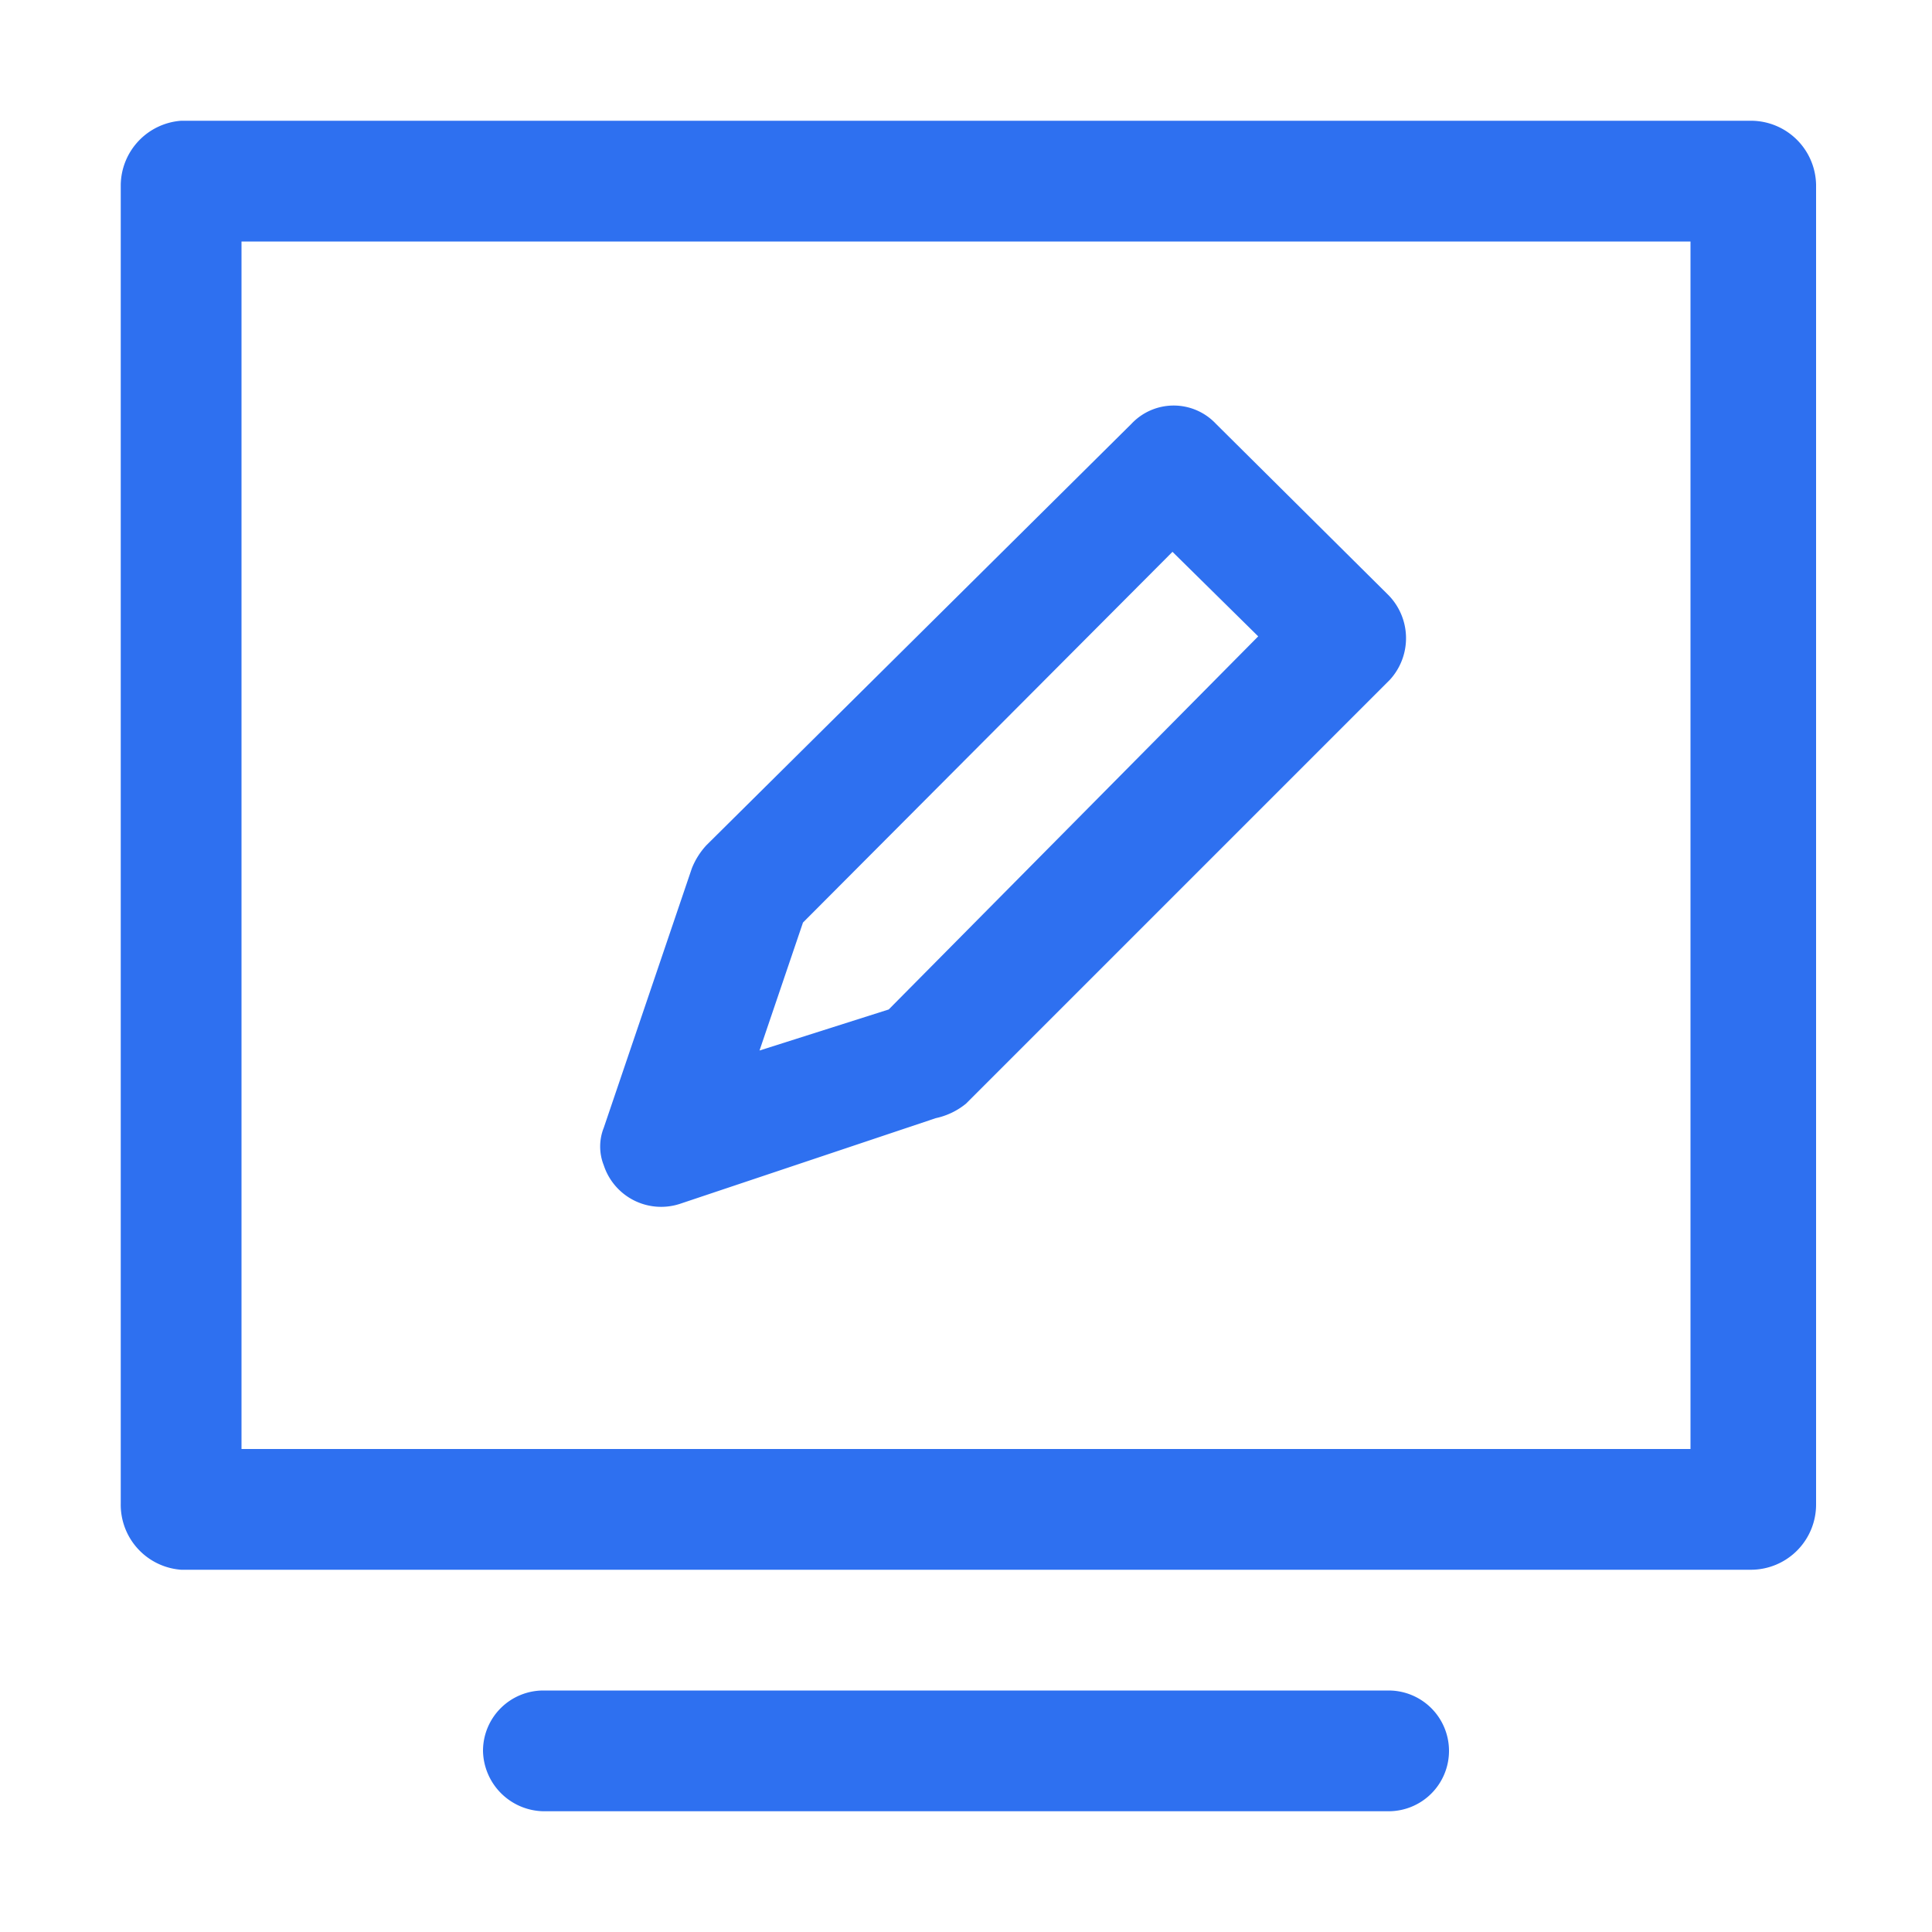
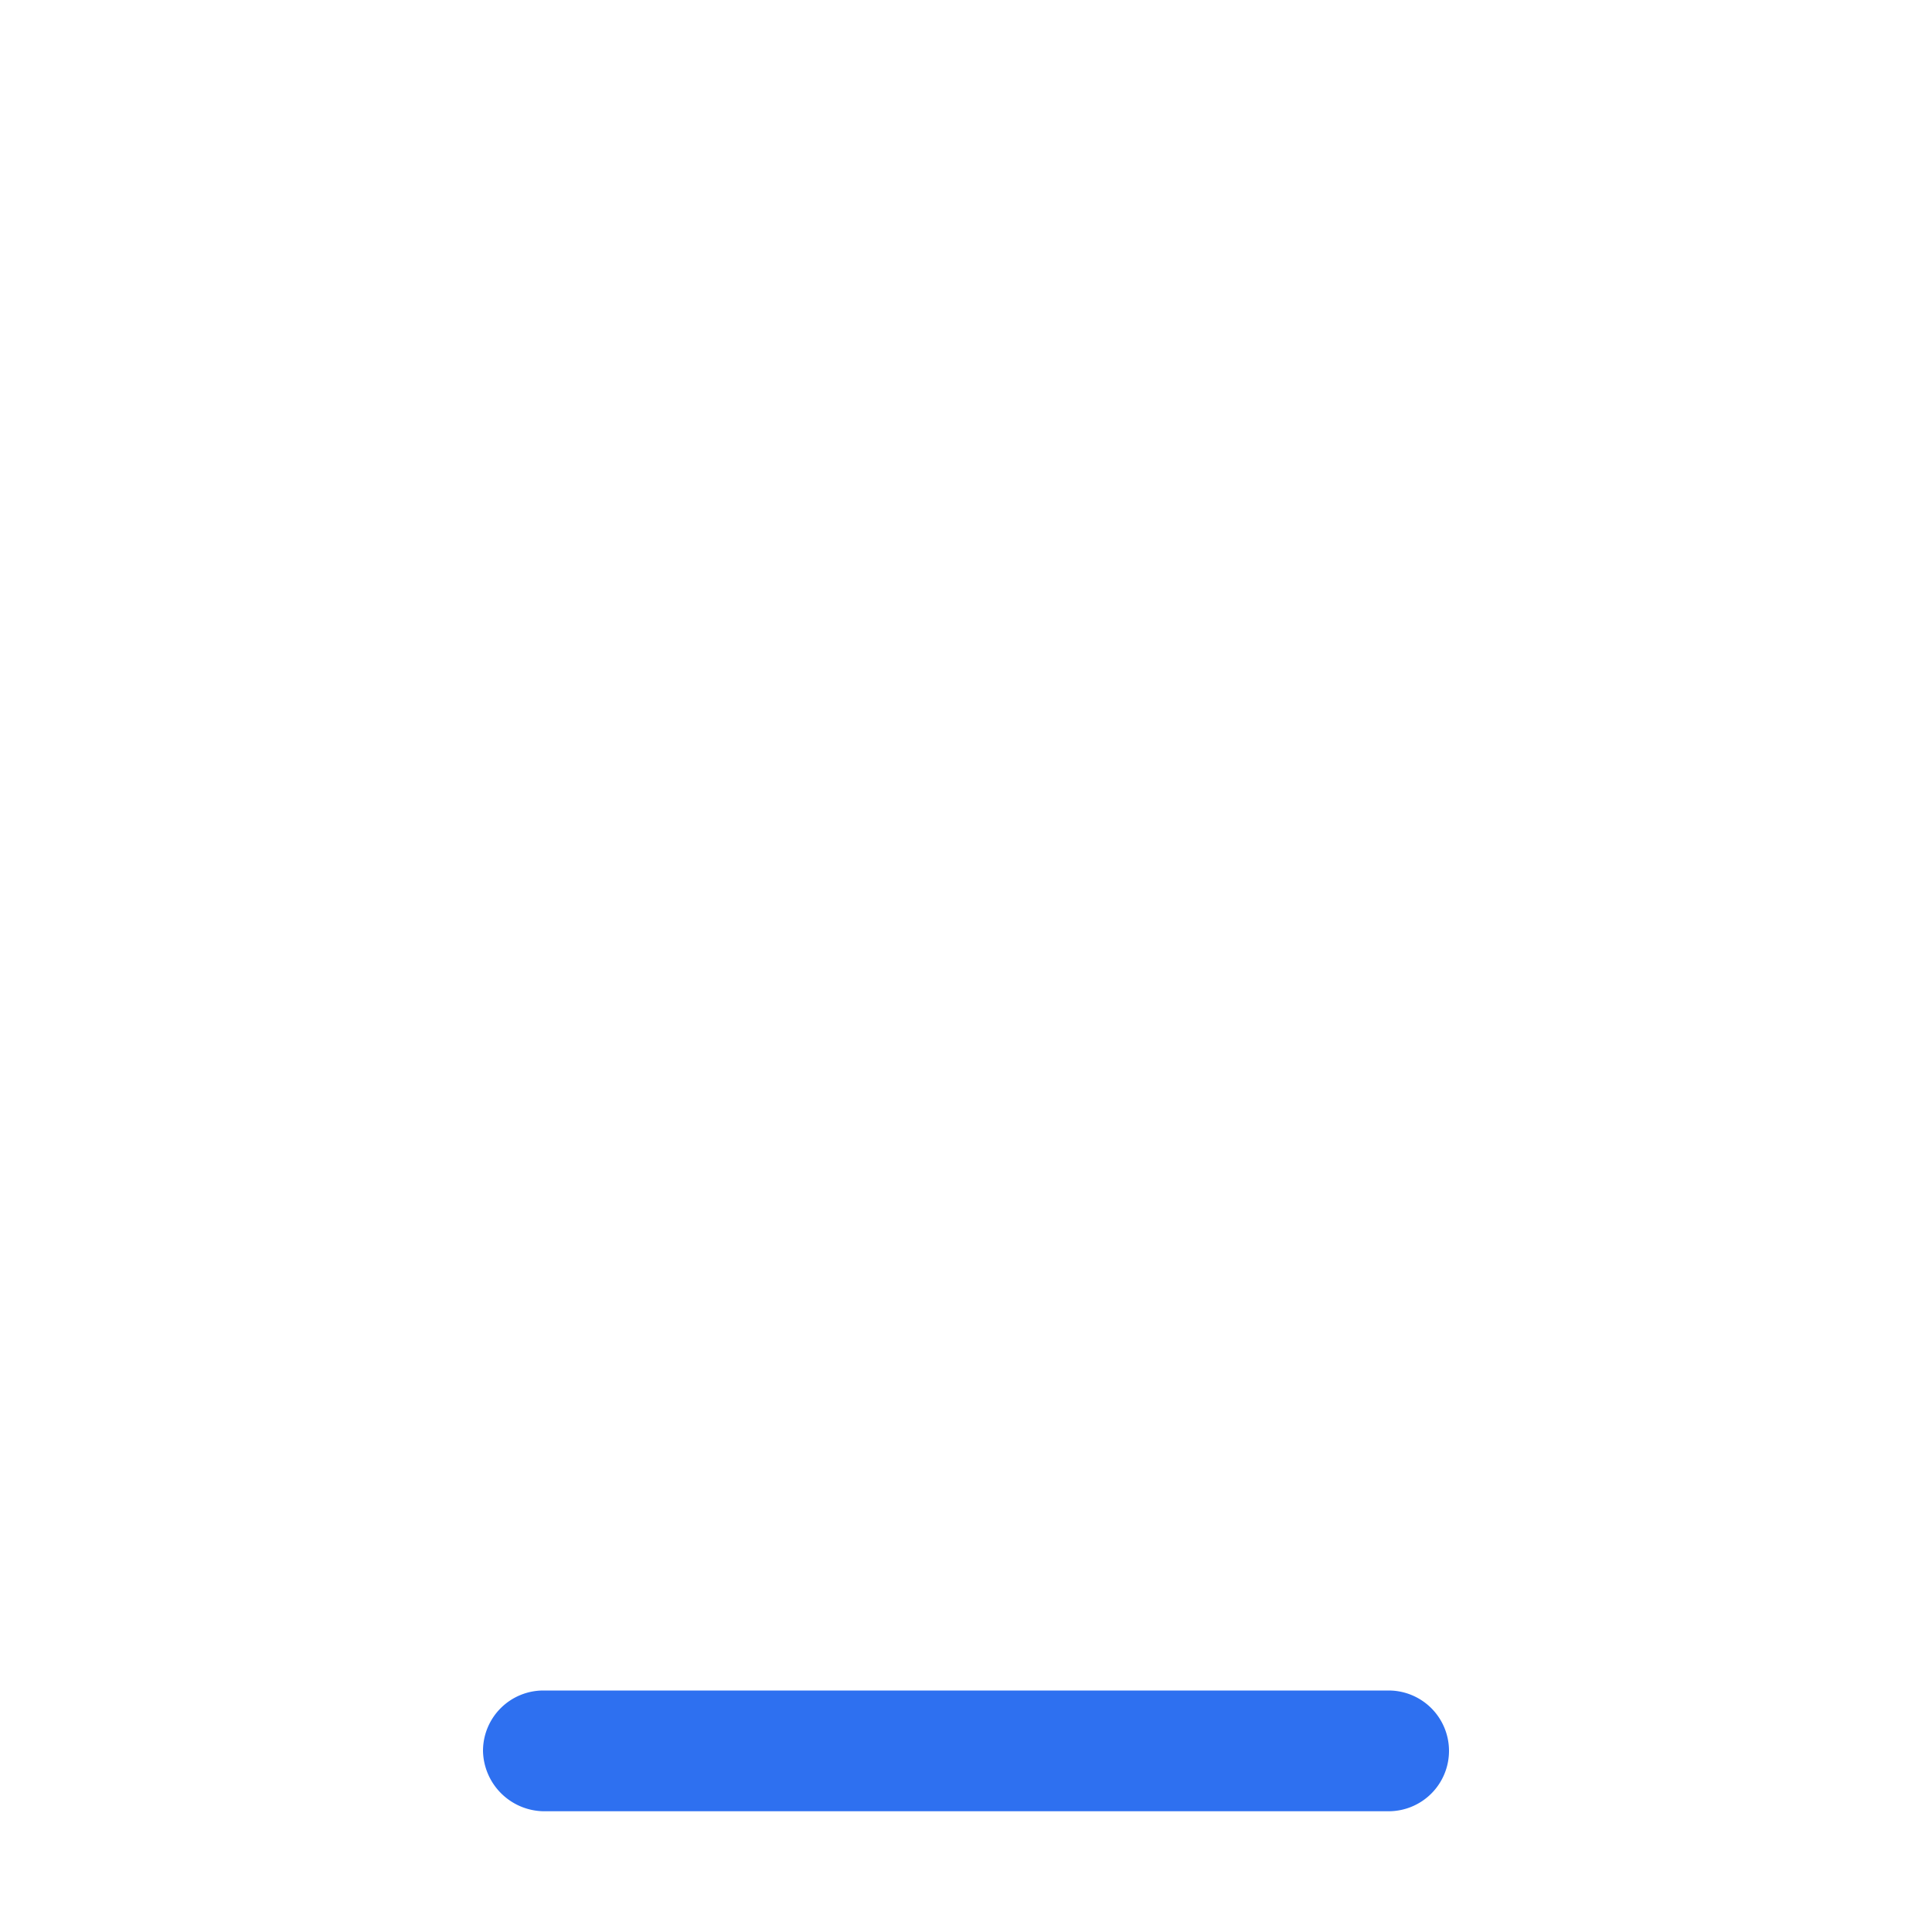
<svg xmlns="http://www.w3.org/2000/svg" id="图层_1" data-name="图层 1" viewBox="0 0 16 16">
  <defs>
    <style>.cls-1{fill:#2e70f0;fill-rule:evenodd;}</style>
  </defs>
  <title>画板 2</title>
-   <path class="cls-1" d="M14.5,1H1.5A.54.54,0,0,0,1,1.53V12.45A.54.54,0,0,0,1.5,13h13a.54.54,0,0,0,.54-.54V1.53A.54.54,0,0,0,14.5,1ZM14,12H2V2H14Z" />
  <path class="cls-1" d="M4.5,14h7a.5.5,0,0,1,.5.5.5.5,0,0,1-.5.5h-7a.51.51,0,0,1-.5-.5A.5.5,0,0,1,4.5,14Z" />
-   <path class="cls-1" d="M11.49,4.92,10.07,3.51a.48.48,0,0,0-.7,0L5.85,7a.62.62,0,0,0-.12.19L5,9.34a.42.42,0,0,0,0,.31.5.5,0,0,0,.63.32l2.12-.71A.59.59,0,0,0,8,9.14l3.51-3.51A.51.51,0,0,0,11.49,4.92ZM7.36,8.36,6.29,8.7l.36-1.06L9.71,4.57l.71.7Z" />
</svg>